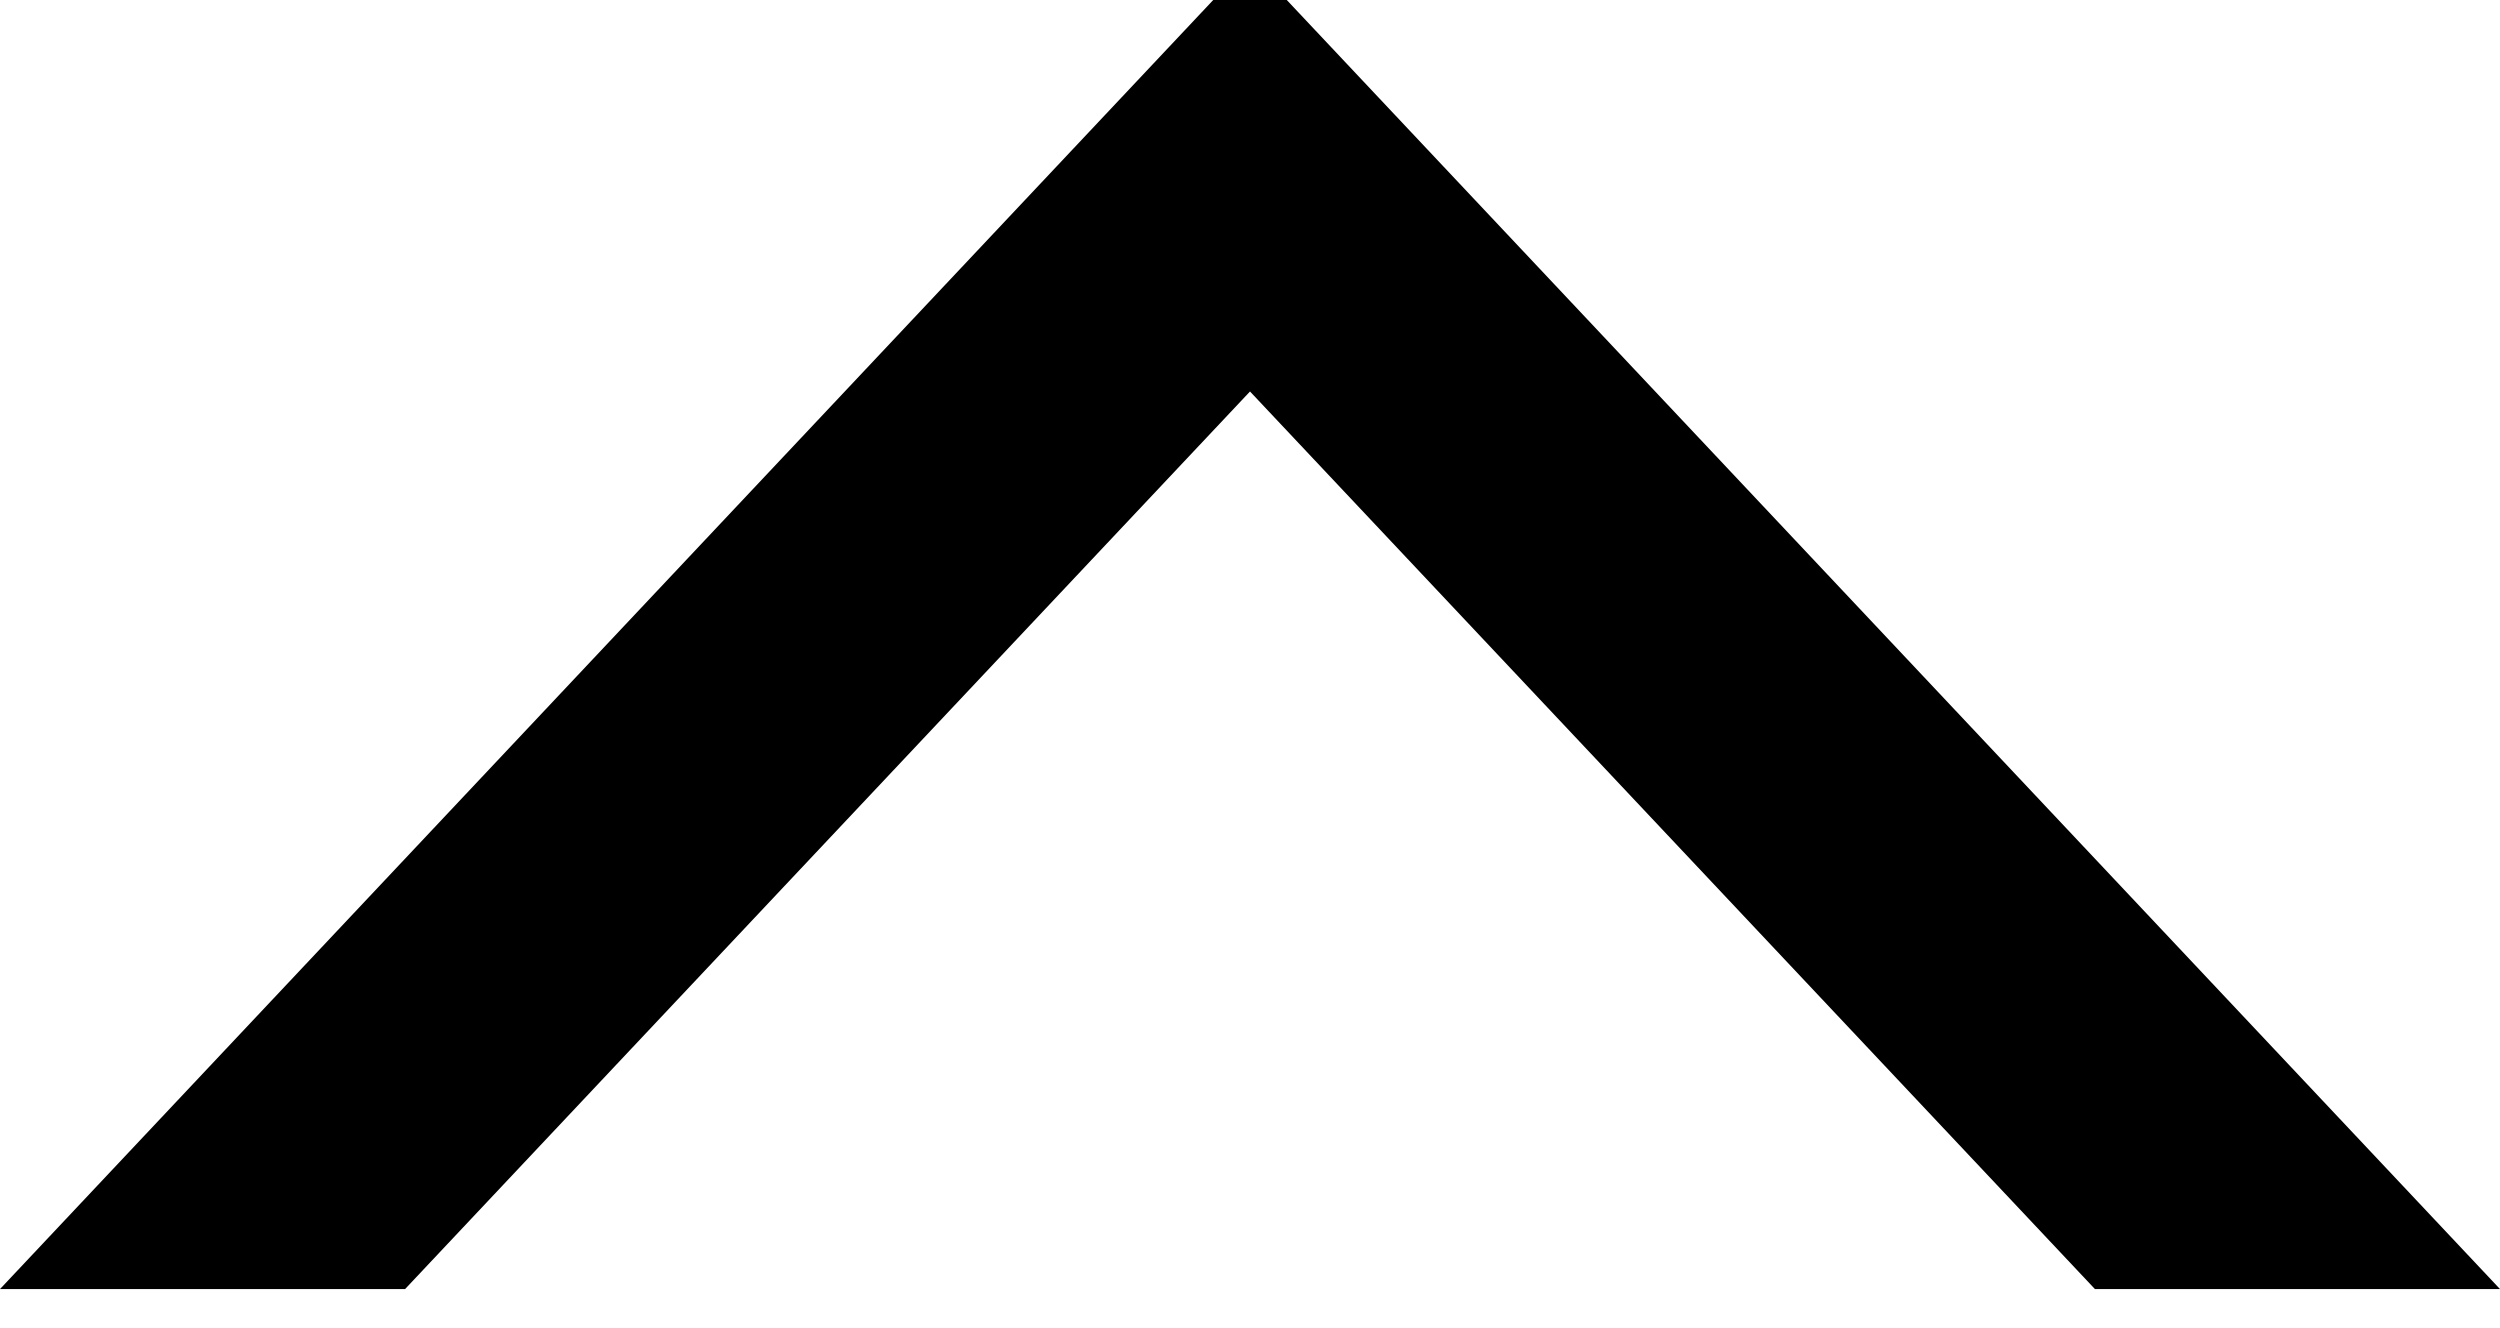
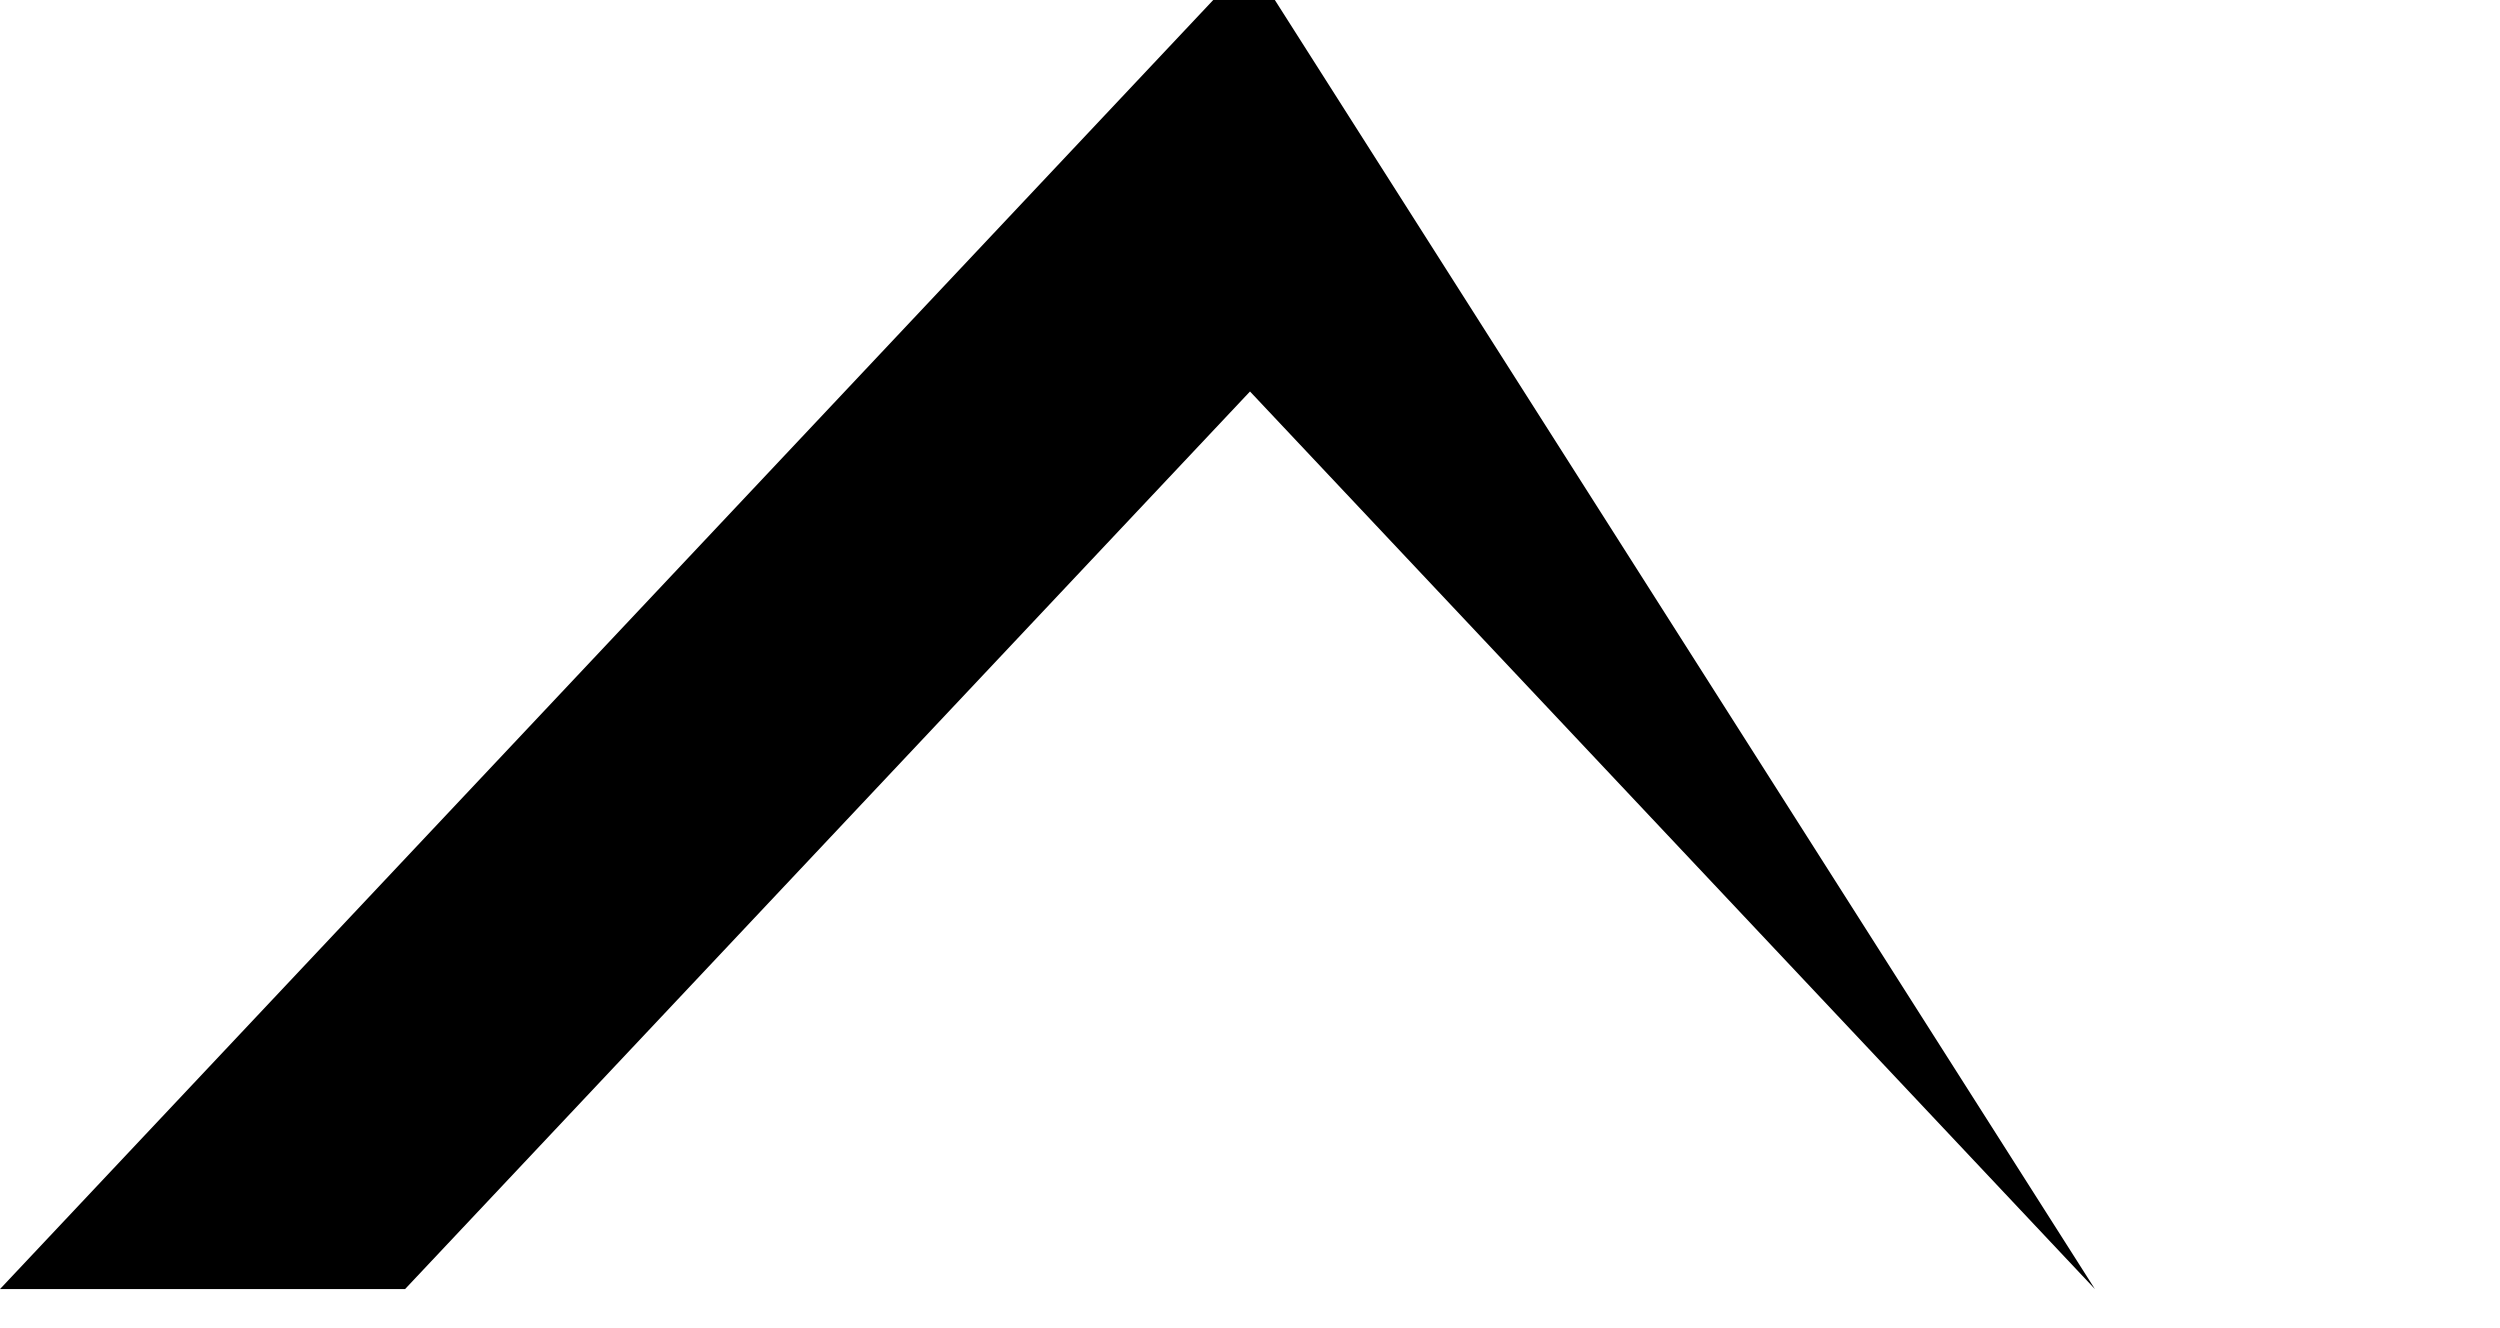
<svg xmlns="http://www.w3.org/2000/svg" id="Untitled-%u30DA%u30FC%u30B8%201" viewBox="0 0 32 17" style="background-color:#ffffff00" version="1.1" xml:space="preserve" x="0px" y="0px" width="32px" height="17px">
  <g id="%u30EC%u30A4%u30E4%u30FC%201">
-     <path d="M 16 5.011 L 26.815 16.5 L 32 16.5 L 16 -0.5 L 0 16.5 L 5.185 16.5 L 16 5.011 Z" fill="#000000" />
+     <path d="M 16 5.011 L 26.815 16.5 L 16 -0.5 L 0 16.5 L 5.185 16.5 L 16 5.011 Z" fill="#000000" />
  </g>
</svg>